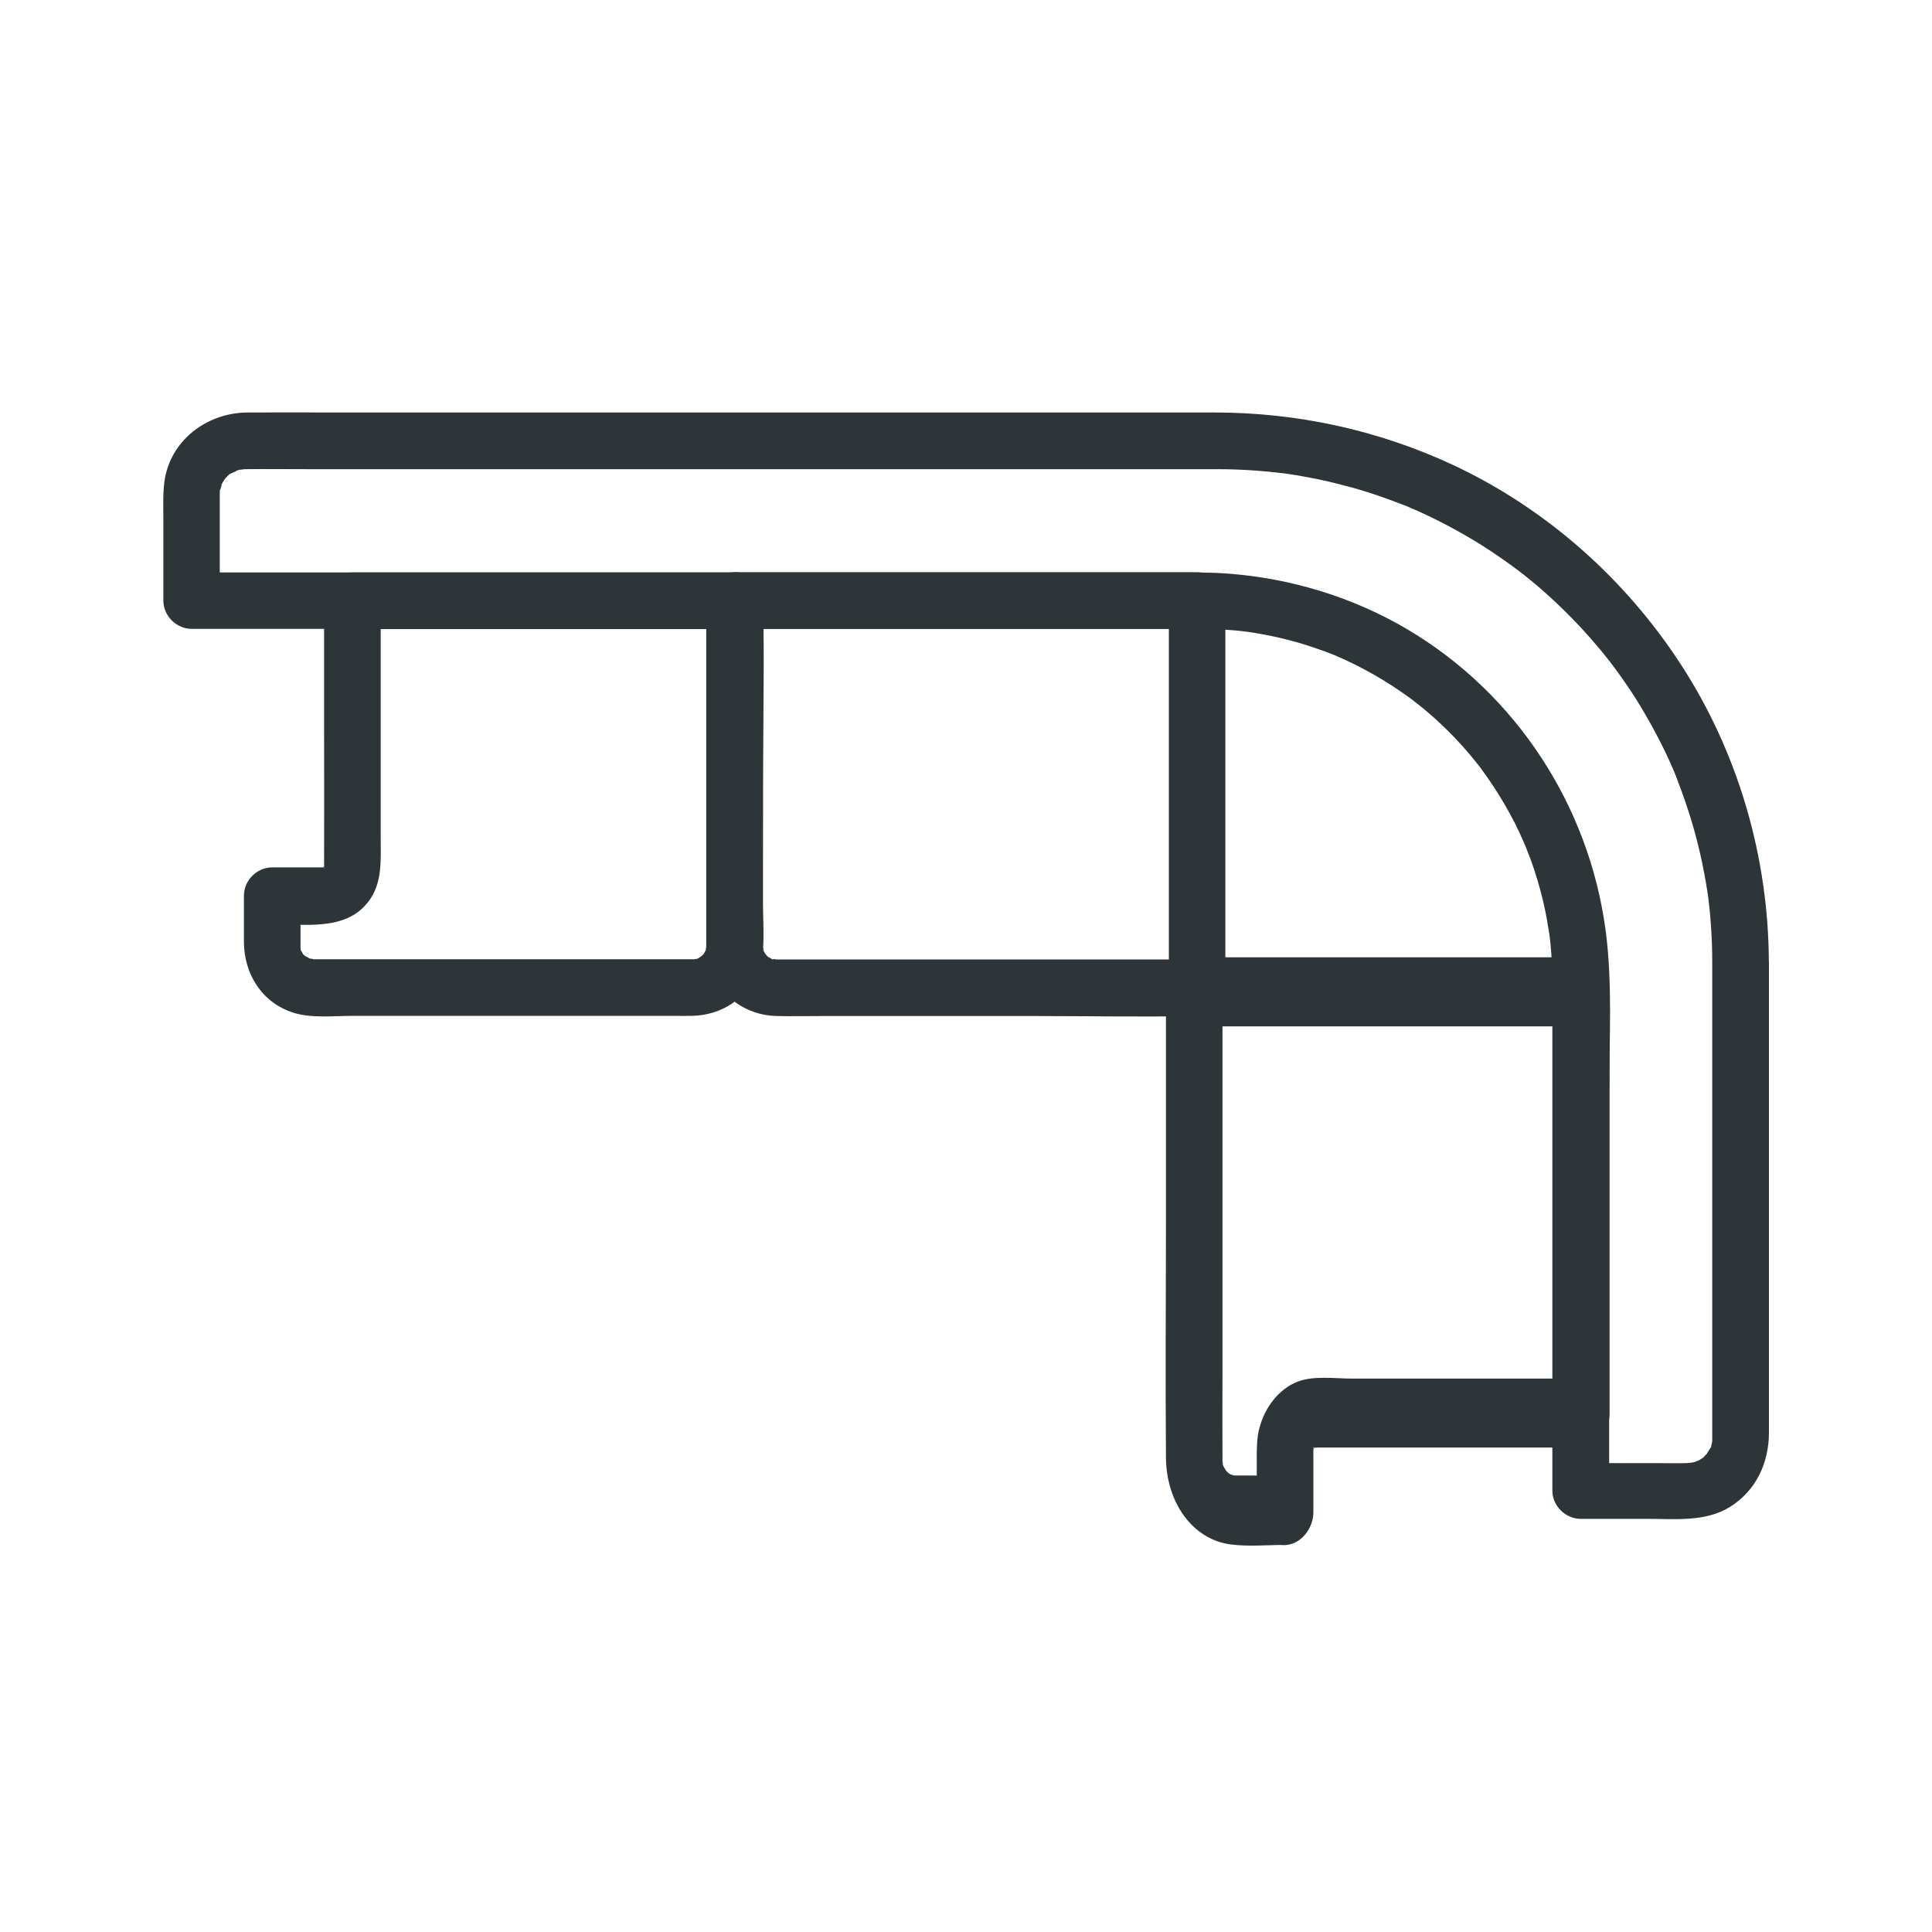
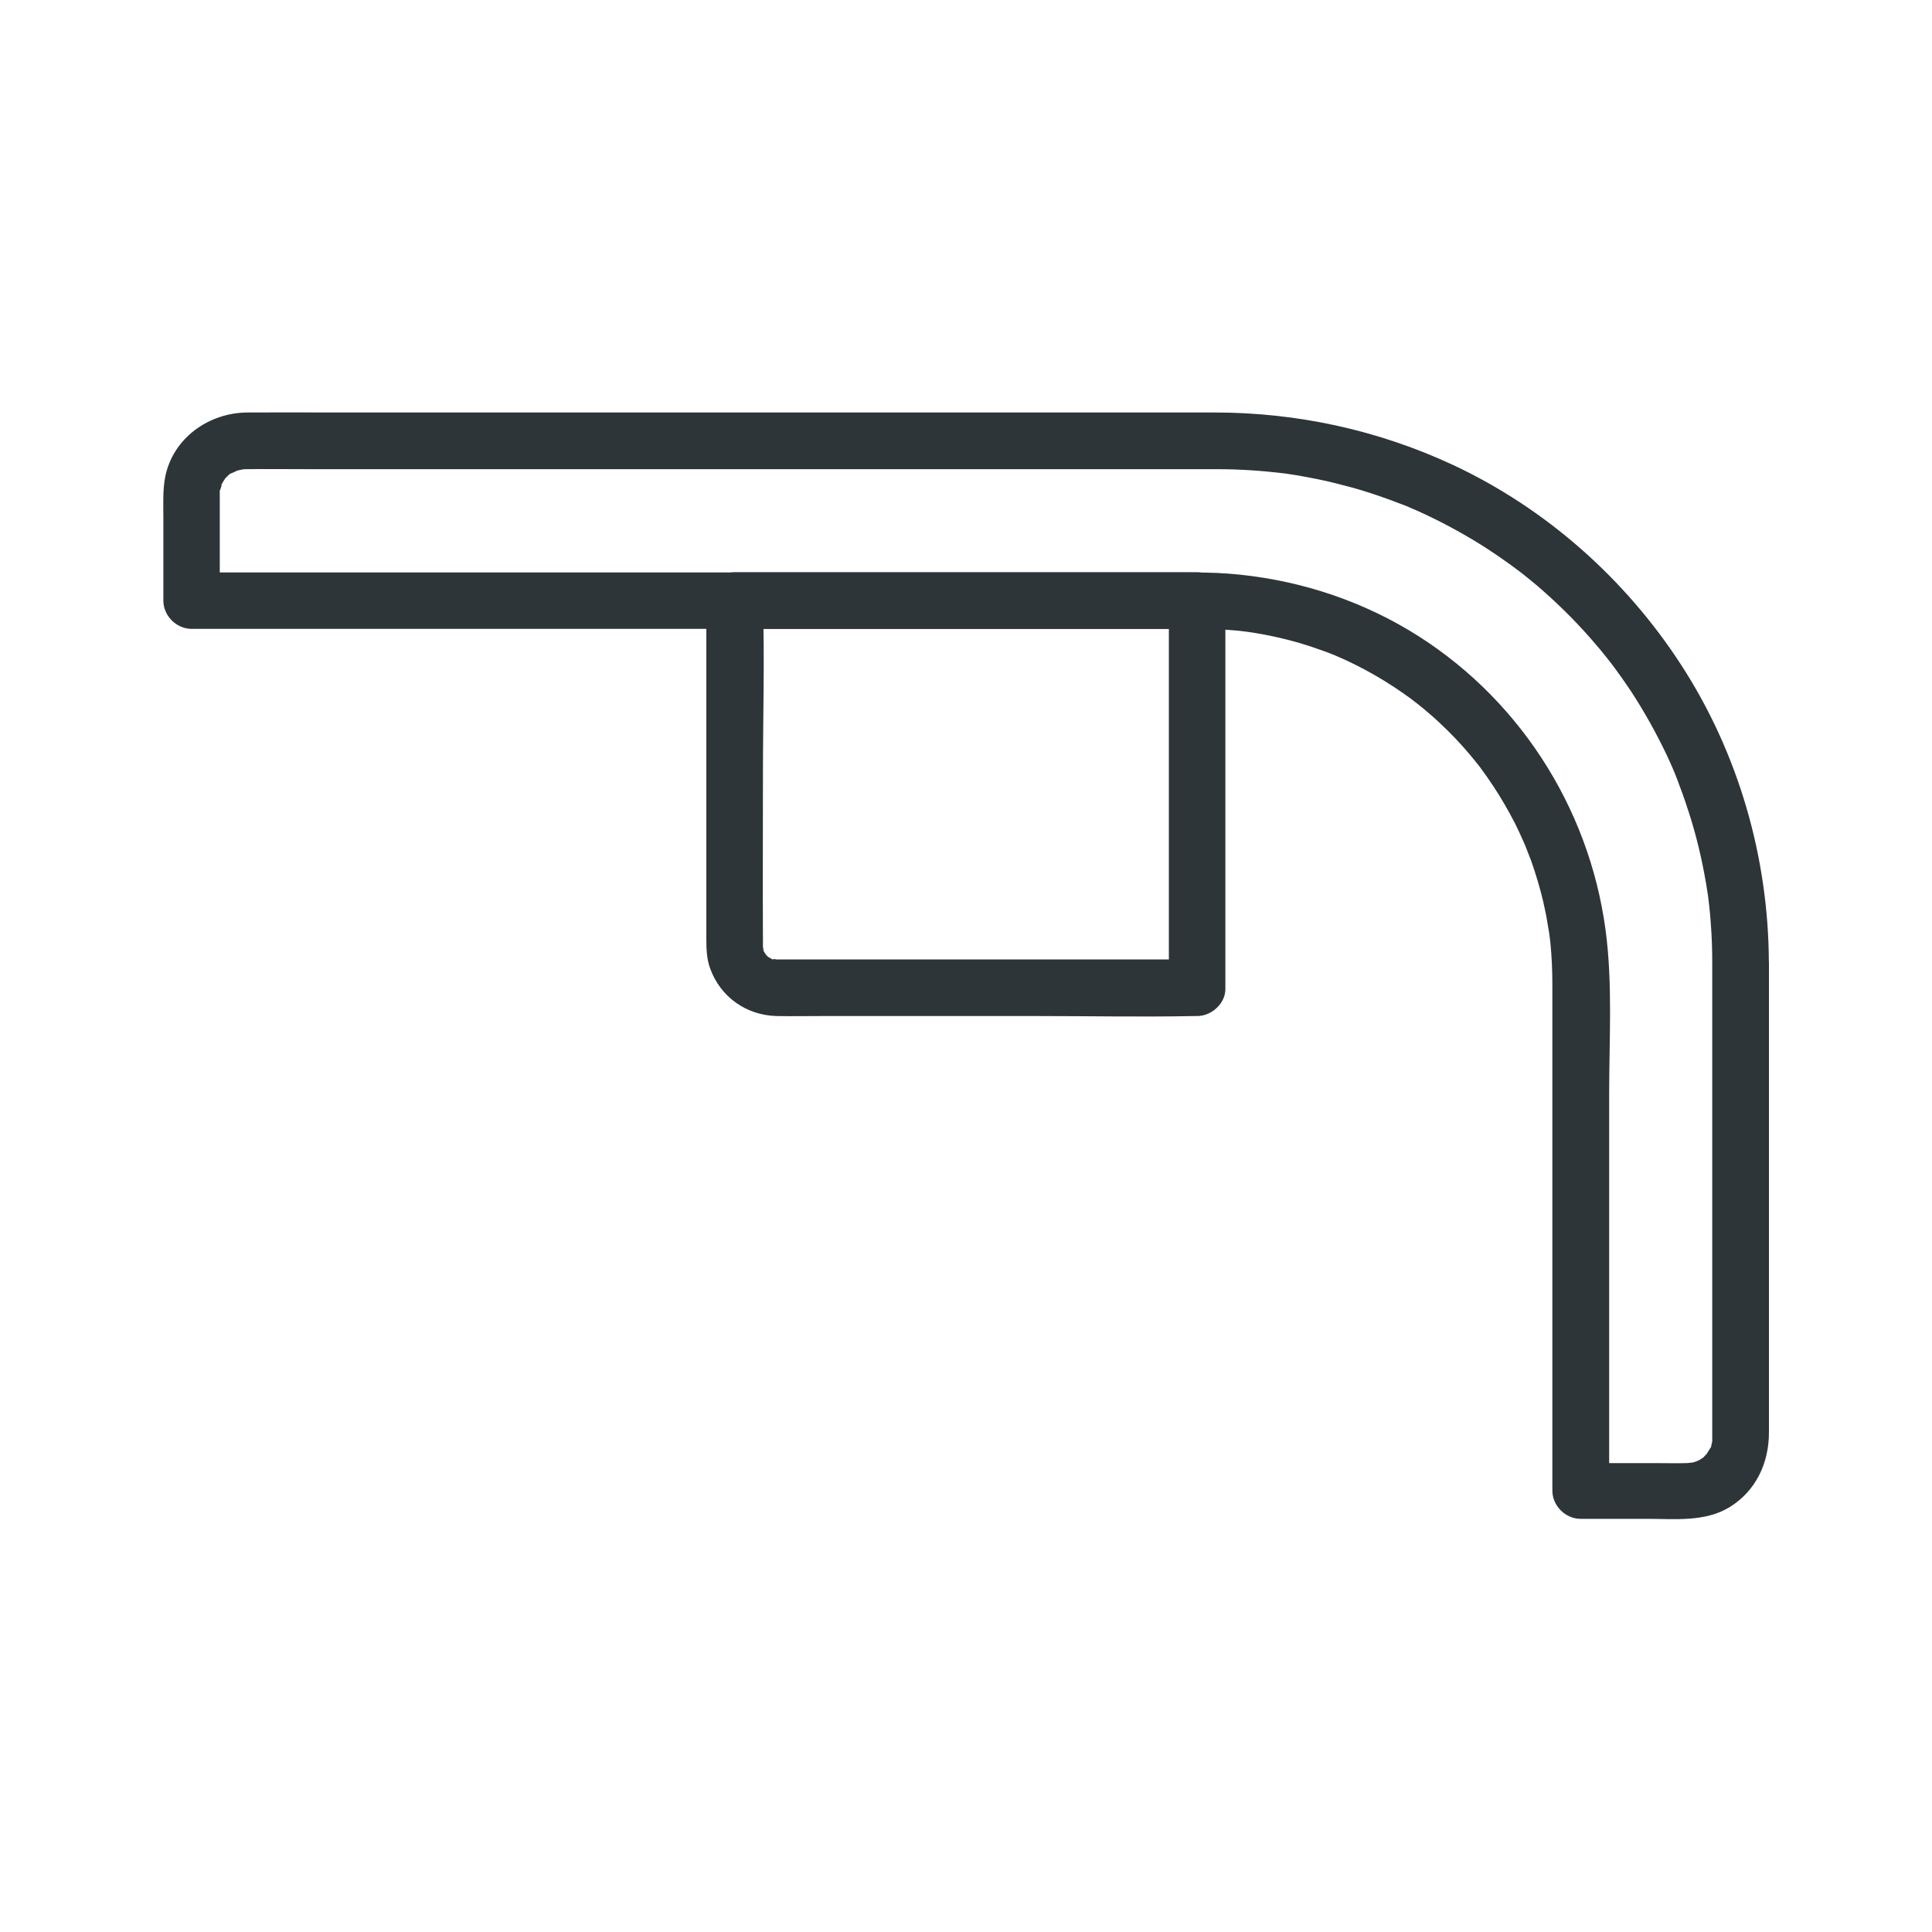
<svg xmlns="http://www.w3.org/2000/svg" width="20" height="20" viewBox="0 0 20 20" fill="none">
-   <path d="M7.311 6.217V7.83V9.75V9.793C7.311 9.807 7.303 9.85 7.314 9.795C7.311 9.813 7.305 9.828 7.301 9.846C7.301 9.842 7.32 9.805 7.307 9.836C7.299 9.852 7.289 9.865 7.281 9.881C7.258 9.918 7.311 9.85 7.279 9.881C7.273 9.887 7.234 9.922 7.262 9.9C7.289 9.877 7.234 9.916 7.229 9.92C7.215 9.93 7.182 9.932 7.227 9.92C7.209 9.924 7.193 9.93 7.176 9.934C7.191 9.93 7.227 9.932 7.174 9.93C7.17 9.93 7.166 9.93 7.162 9.93C7.139 9.93 7.115 9.93 7.092 9.93C6.84 9.93 6.588 9.93 6.336 9.93C5.549 9.93 4.762 9.93 3.975 9.93C3.748 9.93 3.52 9.93 3.293 9.93C3.279 9.93 3.264 9.93 3.25 9.93C3.24 9.93 3.225 9.93 3.221 9.93C3.287 9.932 3.176 9.916 3.205 9.926C3.238 9.938 3.133 9.879 3.158 9.9C3.186 9.922 3.146 9.887 3.141 9.881C3.119 9.859 3.156 9.916 3.133 9.869C3.125 9.854 3.115 9.84 3.109 9.824C3.125 9.861 3.107 9.834 3.113 9.82C3.111 9.822 3.109 9.748 3.111 9.82C3.111 9.813 3.109 9.801 3.111 9.793C3.111 9.772 3.111 9.75 3.111 9.731C3.111 9.637 3.111 9.543 3.111 9.449C3.111 9.391 3.111 9.332 3.111 9.273C3.014 9.371 2.916 9.469 2.818 9.566C3.133 9.566 3.535 9.633 3.773 9.381C3.963 9.182 3.941 8.93 3.941 8.678C3.941 8.041 3.941 7.404 3.941 6.77C3.941 6.586 3.941 6.402 3.941 6.219C3.844 6.316 3.746 6.414 3.648 6.512H4.984H7.115H7.607C7.76 6.512 7.908 6.377 7.9 6.219C7.893 6.061 7.771 5.926 7.607 5.926C7.162 5.926 6.717 5.926 6.271 5.926C5.561 5.926 4.852 5.926 4.141 5.926C3.977 5.926 3.812 5.926 3.648 5.926C3.49 5.926 3.355 6.061 3.355 6.219V7.543C3.355 8.016 3.357 8.488 3.355 8.961V8.965V8.979C3.355 9.018 3.344 8.943 3.354 8.977C3.363 9.012 3.342 8.961 3.359 8.965C3.344 8.99 3.342 8.992 3.354 8.977C3.363 8.963 3.363 8.963 3.352 8.975C3.332 9.006 3.357 8.961 3.363 8.969C3.355 8.973 3.35 8.977 3.342 8.982C3.35 8.979 3.357 8.977 3.365 8.973C3.365 8.973 3.316 8.984 3.354 8.979C3.389 8.973 3.346 8.979 3.34 8.979C3.336 8.979 3.33 8.979 3.326 8.979C3.297 8.979 3.27 8.979 3.24 8.979C3.1 8.979 2.959 8.979 2.818 8.979C2.66 8.979 2.525 9.113 2.525 9.272V9.746C2.525 10.082 2.711 10.381 3.039 10.484C3.225 10.543 3.459 10.516 3.65 10.516H6.008H6.967C7.033 10.516 7.098 10.518 7.164 10.516C7.465 10.51 7.729 10.342 7.844 10.061C7.93 9.852 7.898 9.59 7.898 9.369C7.898 8.992 7.898 8.615 7.898 8.238C7.898 7.576 7.906 6.916 7.898 6.254C7.898 6.242 7.898 6.229 7.898 6.217C7.898 6.064 7.764 5.916 7.605 5.924C7.445 5.932 7.311 6.053 7.311 6.217Z" fill="#2D3539" />
  <path d="M12.391 9.932C11.947 9.932 11.504 9.932 11.06 9.932C10.305 9.932 9.549 9.932 8.793 9.932C8.568 9.932 8.342 9.932 8.117 9.932C8.096 9.932 8.072 9.932 8.051 9.932C8.047 9.932 8.041 9.932 8.037 9.932H8.035C8.025 9.932 7.967 9.93 8.008 9.932C8.049 9.934 8.02 9.924 8.008 9.93C7.994 9.936 7.967 9.918 8.004 9.934C7.988 9.928 7.975 9.918 7.959 9.91C7.945 9.904 7.92 9.877 7.957 9.91C7.947 9.902 7.938 9.893 7.93 9.883C7.902 9.85 7.951 9.92 7.928 9.883C7.922 9.871 7.914 9.861 7.908 9.85C7.879 9.803 7.904 9.836 7.908 9.848C7.906 9.84 7.893 9.771 7.896 9.809C7.898 9.834 7.898 9.781 7.898 9.768C7.895 9.184 7.898 8.6 7.898 8.016C7.898 7.428 7.916 6.836 7.898 6.248C7.898 6.238 7.898 6.227 7.898 6.217C7.801 6.314 7.703 6.412 7.605 6.51H9.23H11.799H12.393C12.295 6.412 12.197 6.314 12.1 6.217V7.566V9.723V10.223C12.1 10.375 12.234 10.523 12.393 10.516C12.551 10.508 12.685 10.387 12.685 10.223C12.685 9.773 12.685 9.322 12.685 8.873C12.685 8.154 12.685 7.436 12.685 6.717C12.685 6.551 12.685 6.383 12.685 6.217C12.685 6.059 12.551 5.924 12.393 5.924C11.852 5.924 11.309 5.924 10.768 5.924C9.912 5.924 9.057 5.924 8.199 5.924C8.002 5.924 7.803 5.924 7.605 5.924C7.447 5.924 7.312 6.059 7.312 6.217V7.771V9.713C7.312 9.818 7.314 9.926 7.352 10.027C7.459 10.322 7.727 10.51 8.039 10.518C8.197 10.521 8.355 10.518 8.514 10.518H10.727C11.271 10.518 11.82 10.529 12.365 10.518H12.393C12.545 10.518 12.693 10.383 12.685 10.225C12.676 10.065 12.555 9.932 12.391 9.932Z" fill="#2D3539" />
-   <path d="M17.725 9.967V12.484V14.182V14.709V14.85V14.881V14.887V14.914C17.723 14.949 17.723 14.949 17.727 14.914C17.723 14.932 17.719 14.947 17.715 14.965C17.703 15.035 17.742 14.928 17.707 14.988C17.701 15 17.643 15.082 17.684 15.033C17.668 15.053 17.648 15.068 17.633 15.088C17.607 15.109 17.607 15.109 17.633 15.088C17.619 15.098 17.605 15.105 17.59 15.115C17.578 15.123 17.508 15.145 17.568 15.127C17.543 15.135 17.52 15.141 17.494 15.146C17.555 15.133 17.48 15.146 17.461 15.146C17.352 15.149 17.244 15.146 17.135 15.146C16.879 15.146 16.621 15.146 16.365 15.146L16.658 15.44C16.658 14.943 16.658 14.447 16.658 13.951C16.658 13.074 16.658 12.195 16.658 11.318C16.658 10.762 16.695 10.184 16.621 9.629C16.449 8.342 15.697 7.186 14.578 6.52C14.012 6.184 13.371 5.988 12.715 5.938C12.559 5.926 12.404 5.926 12.248 5.926C11.756 5.926 11.262 5.926 10.77 5.926C9.953 5.926 9.139 5.926 8.322 5.926C7.412 5.926 6.502 5.926 5.594 5.926C4.818 5.926 4.045 5.926 3.27 5.926C2.859 5.926 2.449 5.926 2.039 5.926C2.02 5.926 2.002 5.926 1.982 5.926L2.275 6.219C2.275 5.934 2.275 5.648 2.275 5.361C2.275 5.297 2.275 5.23 2.275 5.166C2.275 5.152 2.275 5.137 2.275 5.123C2.275 5.121 2.275 5.119 2.275 5.115C2.275 5.107 2.275 5.098 2.275 5.088C2.275 5.035 2.264 5.1 2.277 5.076C2.285 5.061 2.307 4.984 2.283 5.037C2.295 5.01 2.311 4.984 2.326 4.961C2.344 4.934 2.32 4.967 2.316 4.971C2.326 4.959 2.338 4.945 2.35 4.934C2.361 4.922 2.373 4.91 2.387 4.9C2.365 4.918 2.363 4.914 2.389 4.902C2.404 4.895 2.488 4.861 2.432 4.877C2.457 4.869 2.48 4.863 2.506 4.857C2.451 4.873 2.514 4.857 2.533 4.857C2.76 4.854 2.986 4.857 3.213 4.857H4.842H7.008H9.27H11.221H12.424H12.611C12.838 4.857 13.064 4.873 13.291 4.9C13.35 4.908 13.305 4.902 13.293 4.9C13.307 4.902 13.32 4.904 13.332 4.906C13.363 4.91 13.395 4.916 13.424 4.92C13.494 4.932 13.564 4.945 13.633 4.959C13.758 4.984 13.881 5.016 14.004 5.049C14.129 5.084 14.254 5.125 14.377 5.17L14.547 5.234C14.562 5.24 14.637 5.271 14.584 5.25C14.615 5.264 14.646 5.277 14.68 5.291C14.91 5.395 15.135 5.516 15.348 5.65C15.453 5.717 15.555 5.787 15.654 5.859C15.682 5.879 15.709 5.9 15.736 5.92C15.693 5.887 15.754 5.934 15.768 5.945C15.818 5.984 15.867 6.025 15.916 6.066C16.107 6.23 16.287 6.406 16.453 6.594C16.492 6.639 16.531 6.684 16.57 6.73C16.59 6.754 16.607 6.777 16.627 6.801C16.639 6.816 16.693 6.885 16.66 6.842C16.738 6.943 16.812 7.049 16.883 7.154C17.021 7.365 17.145 7.588 17.254 7.816C17.279 7.871 17.305 7.926 17.328 7.982C17.342 8.014 17.326 7.977 17.324 7.973C17.33 7.988 17.338 8.004 17.344 8.021C17.357 8.053 17.369 8.086 17.381 8.119C17.428 8.24 17.469 8.365 17.508 8.49C17.582 8.734 17.637 8.984 17.676 9.238C17.678 9.256 17.682 9.273 17.684 9.291C17.682 9.279 17.676 9.234 17.684 9.293C17.688 9.32 17.689 9.346 17.693 9.373C17.701 9.439 17.707 9.508 17.711 9.574C17.721 9.703 17.725 9.836 17.725 9.967C17.725 10.119 17.859 10.268 18.018 10.26C18.176 10.252 18.311 10.131 18.311 9.967C18.309 8.879 17.996 7.795 17.402 6.881C16.824 5.99 16 5.26 15.037 4.811C14.262 4.451 13.426 4.27 12.572 4.27C12.258 4.27 11.943 4.27 11.629 4.27C11.018 4.27 10.408 4.27 9.797 4.27C9.039 4.27 8.283 4.27 7.525 4.27C6.771 4.27 6.018 4.27 5.264 4.27C4.66 4.27 4.057 4.27 3.455 4.27C3.158 4.27 2.861 4.268 2.564 4.27C2.162 4.271 1.787 4.535 1.709 4.943C1.684 5.078 1.691 5.215 1.691 5.352V5.91V6.217C1.691 6.375 1.826 6.51 1.984 6.51H2.832H4.928H7.588H10.162H11.967H12.371C12.432 6.51 12.492 6.51 12.551 6.512C12.633 6.514 12.715 6.52 12.795 6.527C12.83 6.531 12.867 6.535 12.902 6.539C12.914 6.541 12.959 6.547 12.904 6.539C12.932 6.543 12.957 6.547 12.984 6.551C13.137 6.576 13.287 6.609 13.438 6.652C13.51 6.674 13.58 6.695 13.65 6.721C13.684 6.732 13.717 6.744 13.748 6.756C13.764 6.762 13.781 6.768 13.797 6.775C13.803 6.777 13.881 6.811 13.822 6.785C13.961 6.844 14.096 6.912 14.226 6.986C14.357 7.061 14.482 7.143 14.604 7.232C14.613 7.24 14.693 7.301 14.646 7.264C14.676 7.287 14.707 7.313 14.736 7.336C14.795 7.385 14.854 7.436 14.908 7.488C15.018 7.59 15.121 7.699 15.217 7.813C15.238 7.838 15.26 7.865 15.281 7.891C15.279 7.889 15.332 7.955 15.307 7.922C15.285 7.895 15.318 7.938 15.322 7.943C15.369 8.006 15.412 8.068 15.455 8.133C15.539 8.258 15.613 8.389 15.682 8.521C15.715 8.588 15.746 8.654 15.775 8.721C15.781 8.734 15.803 8.787 15.781 8.734C15.787 8.75 15.795 8.766 15.801 8.783C15.816 8.824 15.832 8.863 15.848 8.904C15.898 9.045 15.941 9.188 15.975 9.332C15.992 9.41 16.01 9.488 16.021 9.566C16.027 9.602 16.033 9.637 16.039 9.672C16.037 9.66 16.033 9.615 16.039 9.674C16.043 9.701 16.045 9.727 16.049 9.754C16.064 9.902 16.07 10.051 16.07 10.199V10.826V13.338V15.324V15.43C16.07 15.588 16.205 15.723 16.363 15.723H17.051C17.338 15.723 17.652 15.758 17.908 15.6C18.18 15.43 18.312 15.143 18.312 14.828C18.312 14.69 18.312 14.551 18.312 14.414C18.312 13.266 18.312 12.117 18.312 10.971C18.312 10.635 18.312 10.299 18.312 9.963C18.312 9.811 18.178 9.662 18.02 9.67C17.859 9.682 17.725 9.803 17.725 9.967Z" fill="#2D3539" />
-   <path d="M13.297 15.274C13.133 15.274 12.967 15.276 12.803 15.274C12.799 15.274 12.793 15.274 12.789 15.274C12.735 15.276 12.772 15.274 12.787 15.278C12.787 15.278 12.707 15.252 12.748 15.269C12.781 15.283 12.733 15.259 12.725 15.255C12.709 15.245 12.672 15.202 12.711 15.247C12.7 15.233 12.688 15.219 12.676 15.204C12.709 15.247 12.674 15.197 12.664 15.176C12.655 15.159 12.653 15.119 12.664 15.174C12.66 15.152 12.655 15.133 12.651 15.112C12.66 15.176 12.653 15.126 12.655 15.109C12.655 15.102 12.655 15.097 12.655 15.09C12.653 14.804 12.655 14.519 12.655 14.235C12.655 13.19 12.655 12.142 12.655 11.096C12.655 10.82 12.655 10.544 12.655 10.267C12.557 10.386 12.459 10.506 12.362 10.625H13.711H15.867H16.367C16.27 10.506 16.172 10.386 16.075 10.267V11.735V14.088V14.628L16.367 14.271C15.891 14.271 15.414 14.271 14.94 14.271C14.623 14.271 14.307 14.271 13.991 14.271C13.817 14.271 13.598 14.238 13.43 14.304C13.244 14.378 13.098 14.557 13.037 14.783C13.01 14.885 13.01 14.992 13.01 15.097V15.638C13.01 15.824 13.145 16.005 13.303 15.995C13.461 15.986 13.596 15.838 13.596 15.638C13.596 15.49 13.596 15.343 13.596 15.195C13.596 15.133 13.596 15.069 13.596 15.007C13.596 14.995 13.596 14.983 13.598 14.971C13.596 14.983 13.604 15.024 13.6 14.99C13.594 14.945 13.608 15.009 13.594 15.004C13.59 15.004 13.625 14.957 13.6 14.99C13.576 15.024 13.61 14.981 13.61 14.981C13.604 14.988 13.596 14.992 13.59 15C13.598 14.995 13.604 14.99 13.612 14.983C13.614 14.995 13.563 14.99 13.612 14.985C13.561 14.992 13.612 14.985 13.633 14.985H13.709H13.992H15.856H16.369C16.528 14.985 16.662 14.821 16.662 14.628C16.662 14.14 16.662 13.652 16.662 13.161C16.662 12.377 16.662 11.594 16.662 10.808C16.662 10.627 16.662 10.448 16.662 10.267C16.662 10.075 16.528 9.91 16.369 9.91C15.92 9.91 15.469 9.91 15.02 9.91C14.301 9.91 13.582 9.91 12.864 9.91C12.697 9.91 12.53 9.91 12.364 9.91C12.205 9.91 12.07 10.075 12.07 10.267V12.559C12.07 13.404 12.063 14.249 12.07 15.092C12.075 15.566 12.356 15.94 12.741 15.988C12.926 16.012 13.117 15.993 13.303 15.993C13.455 15.993 13.604 15.829 13.596 15.636C13.584 15.435 13.461 15.274 13.297 15.274Z" fill="#2D3539" />
+   <path d="M17.725 9.967V12.484V14.182V14.709V14.85V14.881V14.887V14.914C17.723 14.949 17.723 14.949 17.727 14.914C17.723 14.932 17.719 14.947 17.715 14.965C17.703 15.035 17.742 14.928 17.707 14.988C17.701 15 17.643 15.082 17.684 15.033C17.668 15.053 17.648 15.068 17.633 15.088C17.607 15.109 17.607 15.109 17.633 15.088C17.619 15.098 17.605 15.105 17.59 15.115C17.578 15.123 17.508 15.145 17.568 15.127C17.543 15.135 17.52 15.141 17.494 15.146C17.555 15.133 17.48 15.146 17.461 15.146C17.352 15.149 17.244 15.146 17.135 15.146C16.879 15.146 16.621 15.146 16.365 15.146L16.658 15.44C16.658 14.943 16.658 14.447 16.658 13.951C16.658 13.074 16.658 12.195 16.658 11.318C16.658 10.762 16.695 10.184 16.621 9.629C16.449 8.342 15.697 7.186 14.578 6.52C14.012 6.184 13.371 5.988 12.715 5.938C12.559 5.926 12.404 5.926 12.248 5.926C11.756 5.926 11.262 5.926 10.77 5.926C9.953 5.926 9.139 5.926 8.322 5.926C7.412 5.926 6.502 5.926 5.594 5.926C4.818 5.926 4.045 5.926 3.27 5.926C2.859 5.926 2.449 5.926 2.039 5.926C2.02 5.926 2.002 5.926 1.982 5.926L2.275 6.219C2.275 5.934 2.275 5.648 2.275 5.361C2.275 5.297 2.275 5.23 2.275 5.166C2.275 5.152 2.275 5.137 2.275 5.123C2.275 5.121 2.275 5.119 2.275 5.115C2.275 5.107 2.275 5.098 2.275 5.088C2.275 5.035 2.264 5.1 2.277 5.076C2.285 5.061 2.307 4.984 2.283 5.037C2.295 5.01 2.311 4.984 2.326 4.961C2.344 4.934 2.32 4.967 2.316 4.971C2.326 4.959 2.338 4.945 2.35 4.934C2.361 4.922 2.373 4.91 2.387 4.9C2.365 4.918 2.363 4.914 2.389 4.902C2.404 4.895 2.488 4.861 2.432 4.877C2.451 4.873 2.514 4.857 2.533 4.857C2.76 4.854 2.986 4.857 3.213 4.857H4.842H7.008H9.27H11.221H12.424H12.611C12.838 4.857 13.064 4.873 13.291 4.9C13.35 4.908 13.305 4.902 13.293 4.9C13.307 4.902 13.32 4.904 13.332 4.906C13.363 4.91 13.395 4.916 13.424 4.92C13.494 4.932 13.564 4.945 13.633 4.959C13.758 4.984 13.881 5.016 14.004 5.049C14.129 5.084 14.254 5.125 14.377 5.17L14.547 5.234C14.562 5.24 14.637 5.271 14.584 5.25C14.615 5.264 14.646 5.277 14.68 5.291C14.91 5.395 15.135 5.516 15.348 5.65C15.453 5.717 15.555 5.787 15.654 5.859C15.682 5.879 15.709 5.9 15.736 5.92C15.693 5.887 15.754 5.934 15.768 5.945C15.818 5.984 15.867 6.025 15.916 6.066C16.107 6.23 16.287 6.406 16.453 6.594C16.492 6.639 16.531 6.684 16.57 6.73C16.59 6.754 16.607 6.777 16.627 6.801C16.639 6.816 16.693 6.885 16.66 6.842C16.738 6.943 16.812 7.049 16.883 7.154C17.021 7.365 17.145 7.588 17.254 7.816C17.279 7.871 17.305 7.926 17.328 7.982C17.342 8.014 17.326 7.977 17.324 7.973C17.33 7.988 17.338 8.004 17.344 8.021C17.357 8.053 17.369 8.086 17.381 8.119C17.428 8.24 17.469 8.365 17.508 8.49C17.582 8.734 17.637 8.984 17.676 9.238C17.678 9.256 17.682 9.273 17.684 9.291C17.682 9.279 17.676 9.234 17.684 9.293C17.688 9.32 17.689 9.346 17.693 9.373C17.701 9.439 17.707 9.508 17.711 9.574C17.721 9.703 17.725 9.836 17.725 9.967C17.725 10.119 17.859 10.268 18.018 10.26C18.176 10.252 18.311 10.131 18.311 9.967C18.309 8.879 17.996 7.795 17.402 6.881C16.824 5.99 16 5.26 15.037 4.811C14.262 4.451 13.426 4.27 12.572 4.27C12.258 4.27 11.943 4.27 11.629 4.27C11.018 4.27 10.408 4.27 9.797 4.27C9.039 4.27 8.283 4.27 7.525 4.27C6.771 4.27 6.018 4.27 5.264 4.27C4.66 4.27 4.057 4.27 3.455 4.27C3.158 4.27 2.861 4.268 2.564 4.27C2.162 4.271 1.787 4.535 1.709 4.943C1.684 5.078 1.691 5.215 1.691 5.352V5.91V6.217C1.691 6.375 1.826 6.51 1.984 6.51H2.832H4.928H7.588H10.162H11.967H12.371C12.432 6.51 12.492 6.51 12.551 6.512C12.633 6.514 12.715 6.52 12.795 6.527C12.83 6.531 12.867 6.535 12.902 6.539C12.914 6.541 12.959 6.547 12.904 6.539C12.932 6.543 12.957 6.547 12.984 6.551C13.137 6.576 13.287 6.609 13.438 6.652C13.51 6.674 13.58 6.695 13.65 6.721C13.684 6.732 13.717 6.744 13.748 6.756C13.764 6.762 13.781 6.768 13.797 6.775C13.803 6.777 13.881 6.811 13.822 6.785C13.961 6.844 14.096 6.912 14.226 6.986C14.357 7.061 14.482 7.143 14.604 7.232C14.613 7.24 14.693 7.301 14.646 7.264C14.676 7.287 14.707 7.313 14.736 7.336C14.795 7.385 14.854 7.436 14.908 7.488C15.018 7.59 15.121 7.699 15.217 7.813C15.238 7.838 15.26 7.865 15.281 7.891C15.279 7.889 15.332 7.955 15.307 7.922C15.285 7.895 15.318 7.938 15.322 7.943C15.369 8.006 15.412 8.068 15.455 8.133C15.539 8.258 15.613 8.389 15.682 8.521C15.715 8.588 15.746 8.654 15.775 8.721C15.781 8.734 15.803 8.787 15.781 8.734C15.787 8.75 15.795 8.766 15.801 8.783C15.816 8.824 15.832 8.863 15.848 8.904C15.898 9.045 15.941 9.188 15.975 9.332C15.992 9.41 16.01 9.488 16.021 9.566C16.027 9.602 16.033 9.637 16.039 9.672C16.037 9.66 16.033 9.615 16.039 9.674C16.043 9.701 16.045 9.727 16.049 9.754C16.064 9.902 16.07 10.051 16.07 10.199V10.826V13.338V15.324V15.43C16.07 15.588 16.205 15.723 16.363 15.723H17.051C17.338 15.723 17.652 15.758 17.908 15.6C18.18 15.43 18.312 15.143 18.312 14.828C18.312 14.69 18.312 14.551 18.312 14.414C18.312 13.266 18.312 12.117 18.312 10.971C18.312 10.635 18.312 10.299 18.312 9.963C18.312 9.811 18.178 9.662 18.02 9.67C17.859 9.682 17.725 9.803 17.725 9.967Z" fill="#2D3539" />
</svg>